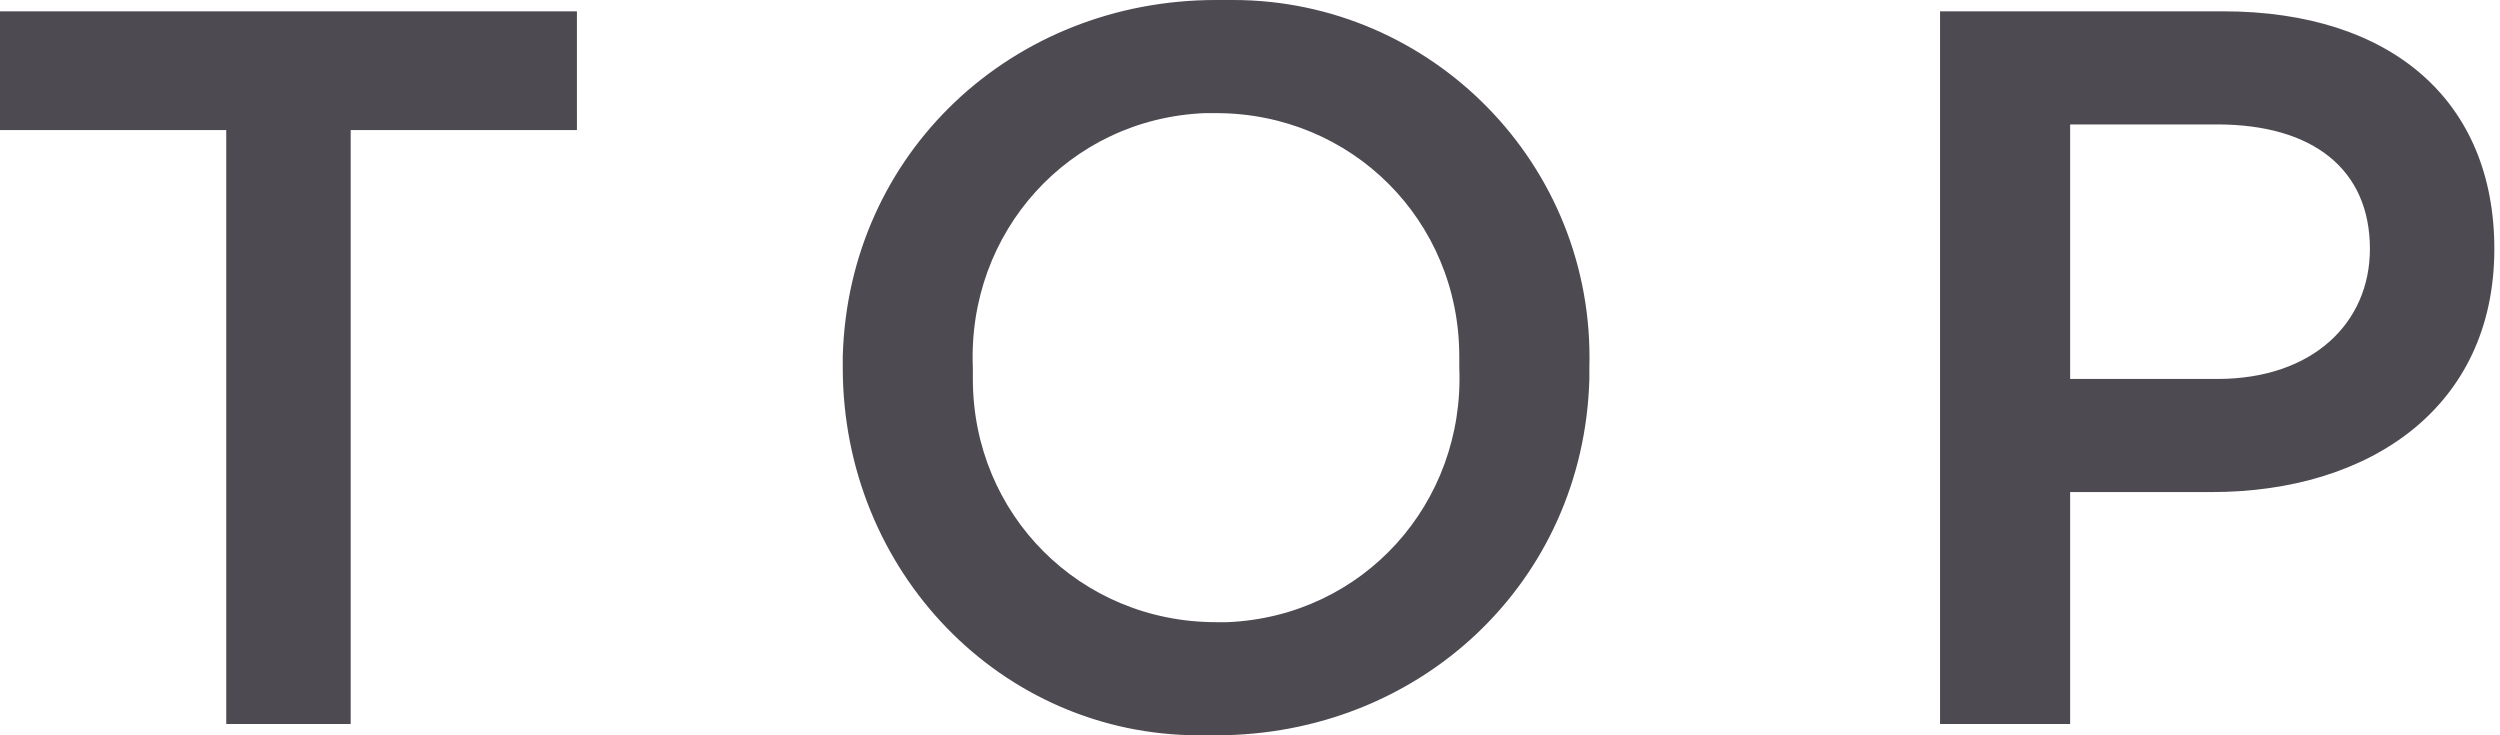
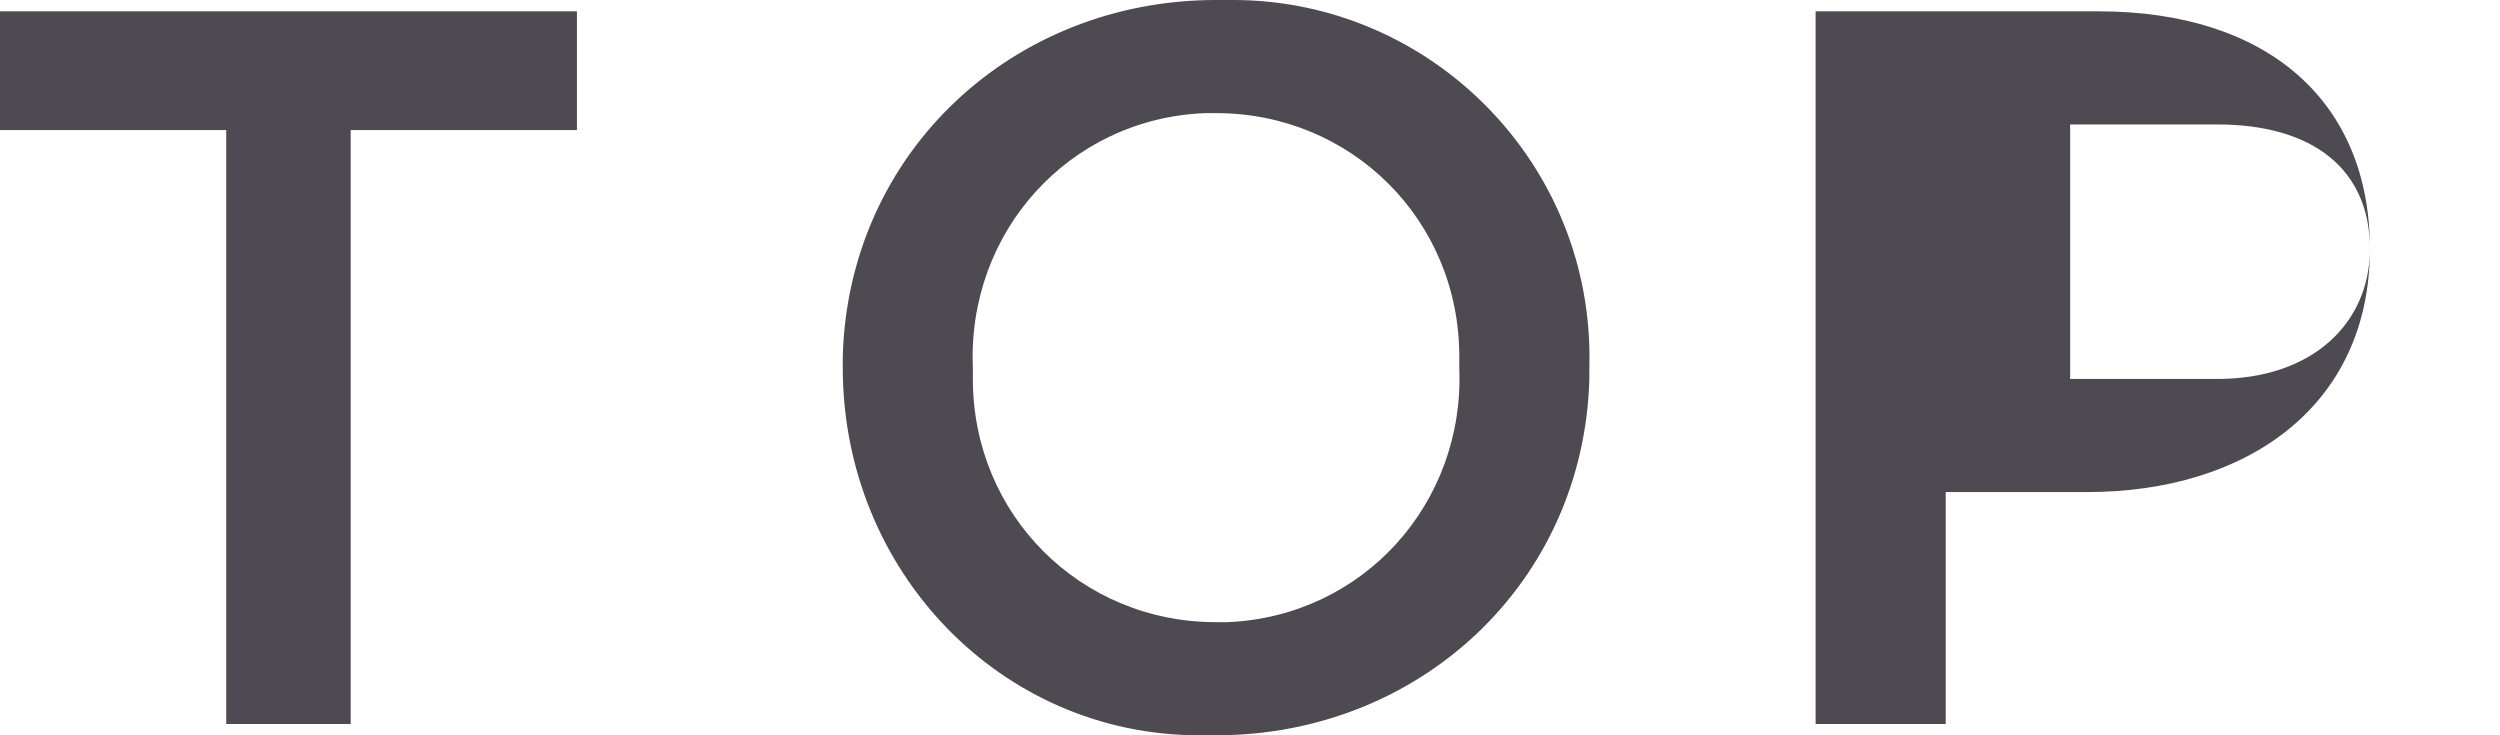
<svg xmlns="http://www.w3.org/2000/svg" id="_レイヤー_1" version="1.1" viewBox="0 0 44.2 13">
  <defs>
    <style>
      .st0 {
        fill: #4d4a52;
      }
    </style>
  </defs>
-   <path class="st0" d="M4,12.8h2.2V2.3h4V.2H0v2.1h4v10.5ZM21.5,13c3.6,0,6.5-2.7,6.6-6.3v-.2h0c.1-3.6-2.8-6.5-6.3-6.5h-.3c-3.6,0-6.5,2.7-6.6,6.3v.2h0c0,3.6,2.8,6.5,6.3,6.5h.3ZM21.5,11c-2.4,0-4.3-1.9-4.3-4.3v-.2h0c-.1-2.4,1.7-4.4,4.1-4.5h.2c2.4,0,4.3,1.9,4.3,4.3v.2h0c.1,2.4-1.7,4.4-4.1,4.5h-.2ZM34.4,12.8h2.2v-4.1h2.5c2.8,0,5-1.5,5-4.3h0c0-2.6-1.8-4.2-4.8-4.2h-5v12.6h0ZM36.6,6.8V2.2h2.6c1.7,0,2.7.8,2.7,2.2h0c0,1.3-1,2.3-2.7,2.3h-2.6Z" />
+   <path class="st0" d="M4,12.8h2.2V2.3h4V.2H0v2.1h4v10.5ZM21.5,13c3.6,0,6.5-2.7,6.6-6.3v-.2h0c.1-3.6-2.8-6.5-6.3-6.5h-.3c-3.6,0-6.5,2.7-6.6,6.3v.2h0c0,3.6,2.8,6.5,6.3,6.5h.3ZM21.5,11c-2.4,0-4.3-1.9-4.3-4.3v-.2h0c-.1-2.4,1.7-4.4,4.1-4.5h.2c2.4,0,4.3,1.9,4.3,4.3v.2h0c.1,2.4-1.7,4.4-4.1,4.5h-.2ZM34.4,12.8v-4.1h2.5c2.8,0,5-1.5,5-4.3h0c0-2.6-1.8-4.2-4.8-4.2h-5v12.6h0ZM36.6,6.8V2.2h2.6c1.7,0,2.7.8,2.7,2.2h0c0,1.3-1,2.3-2.7,2.3h-2.6Z" />
</svg>